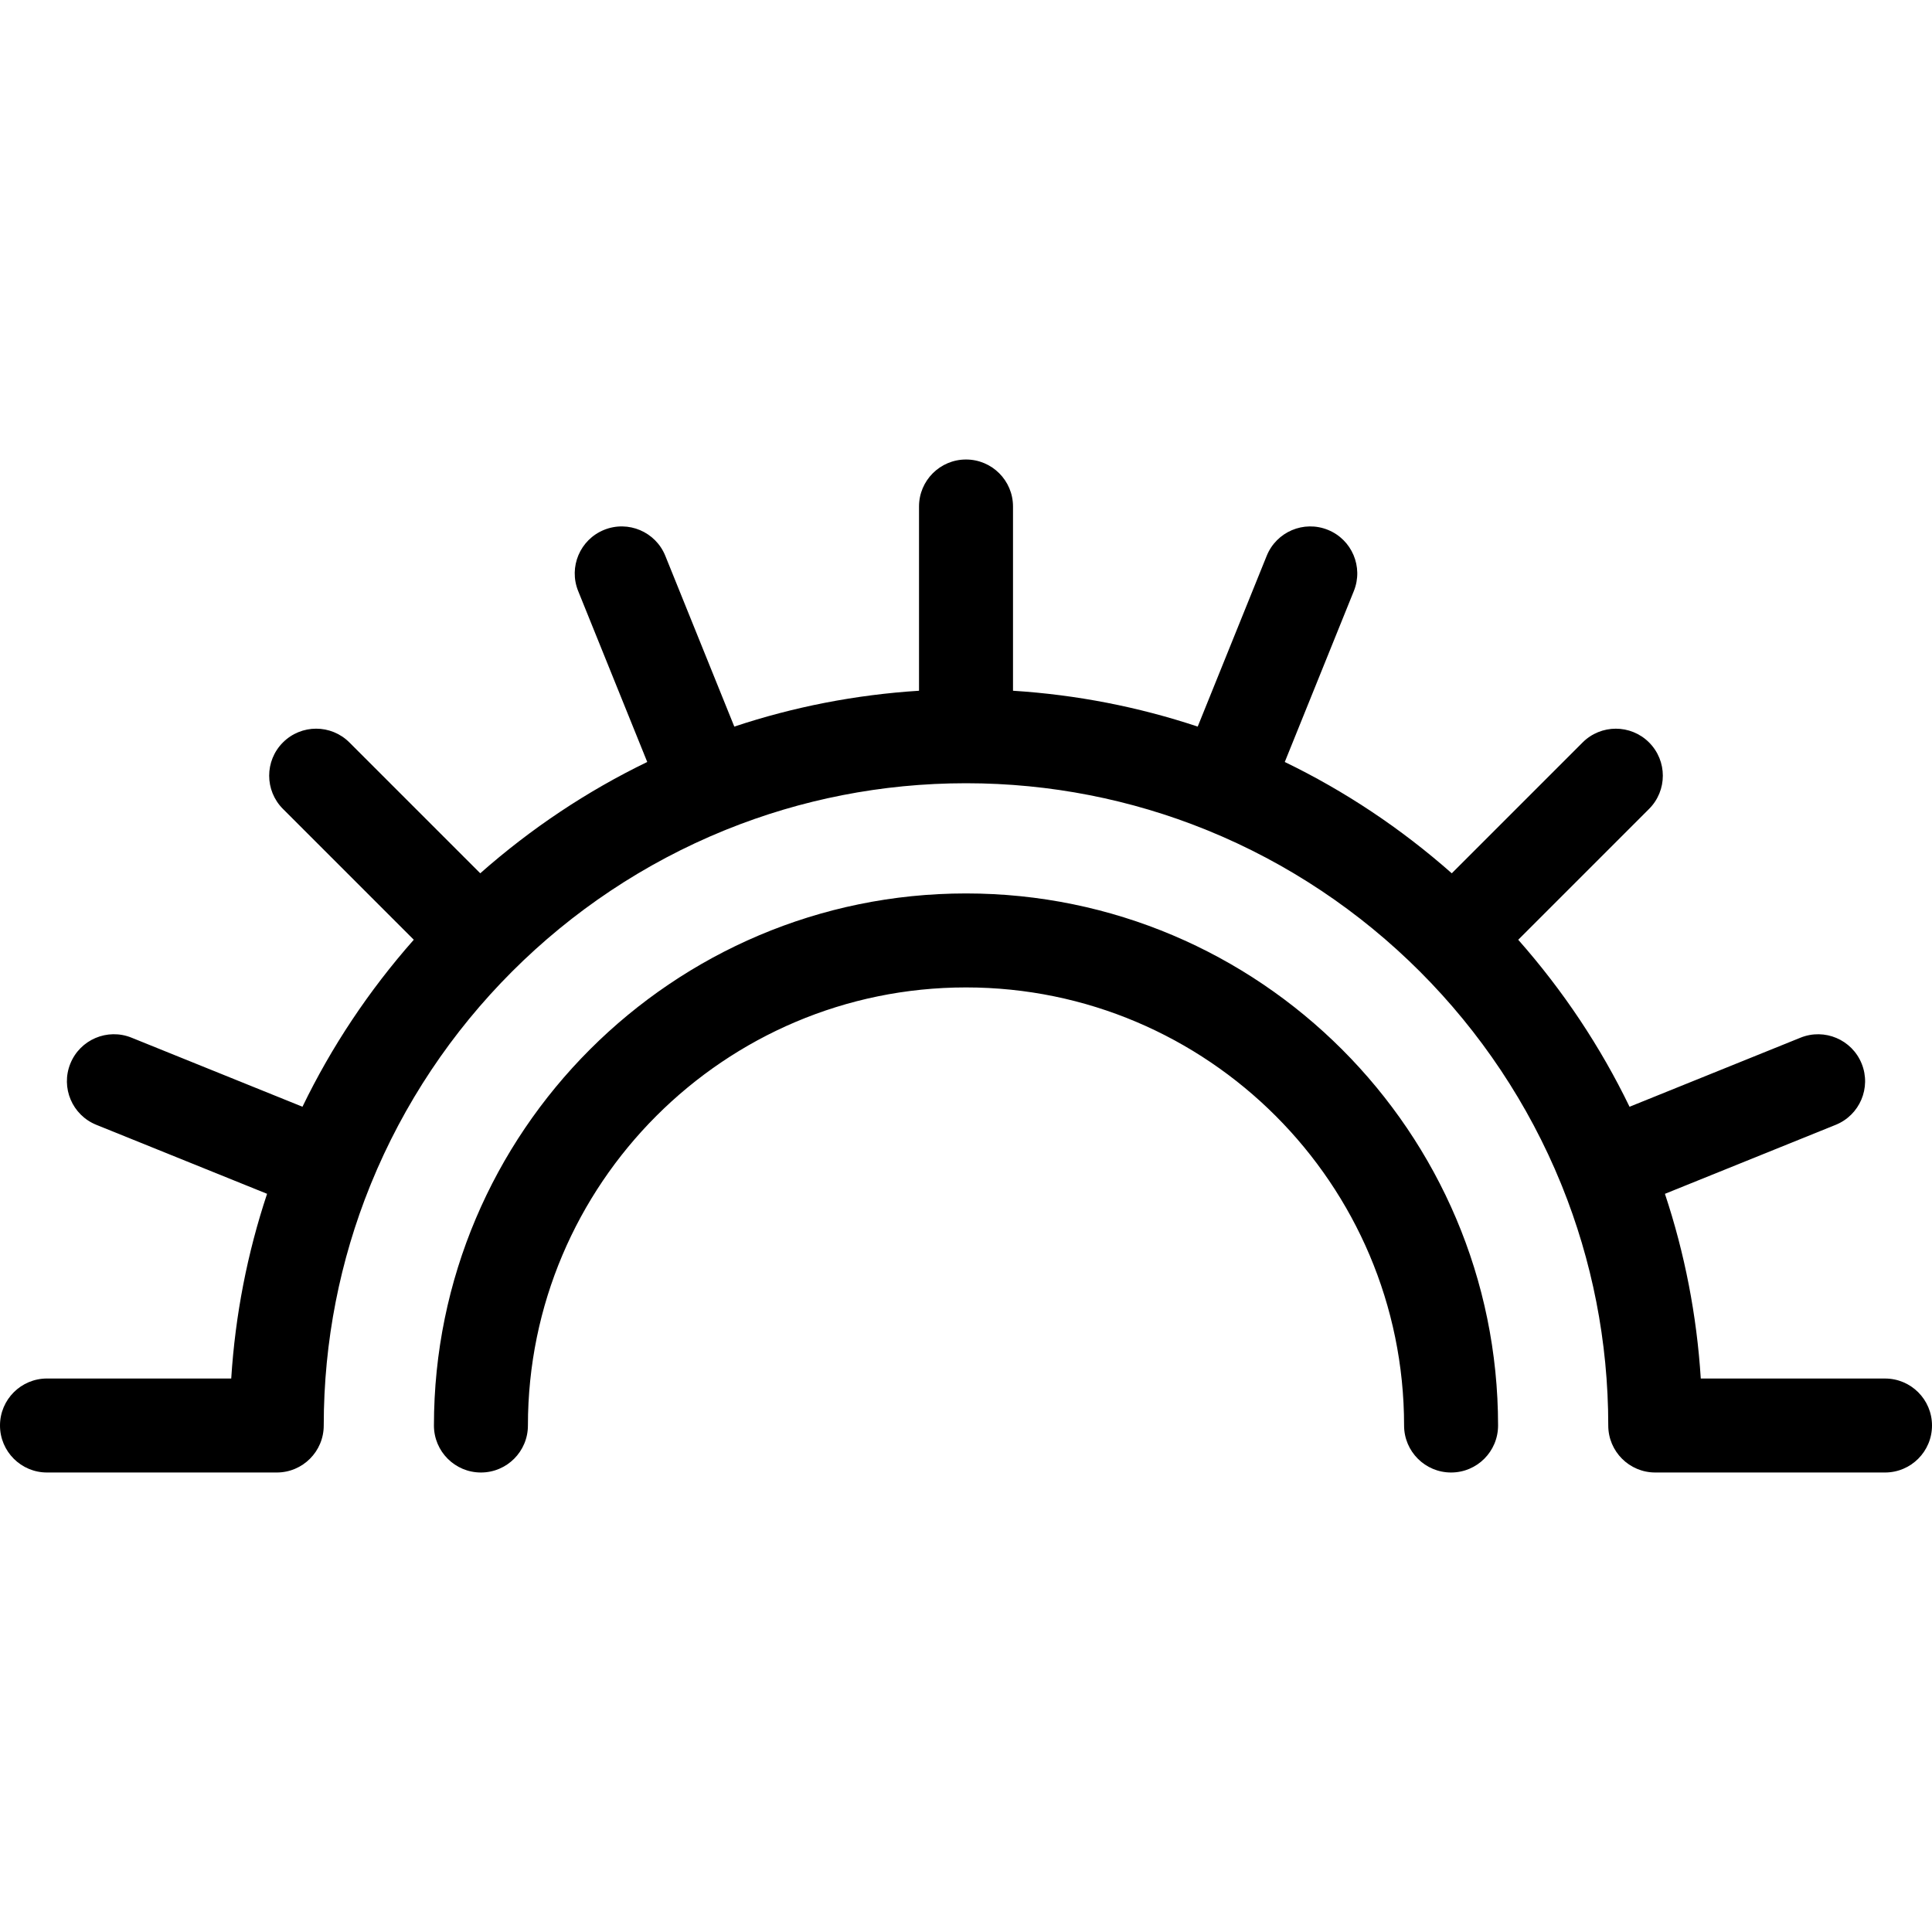
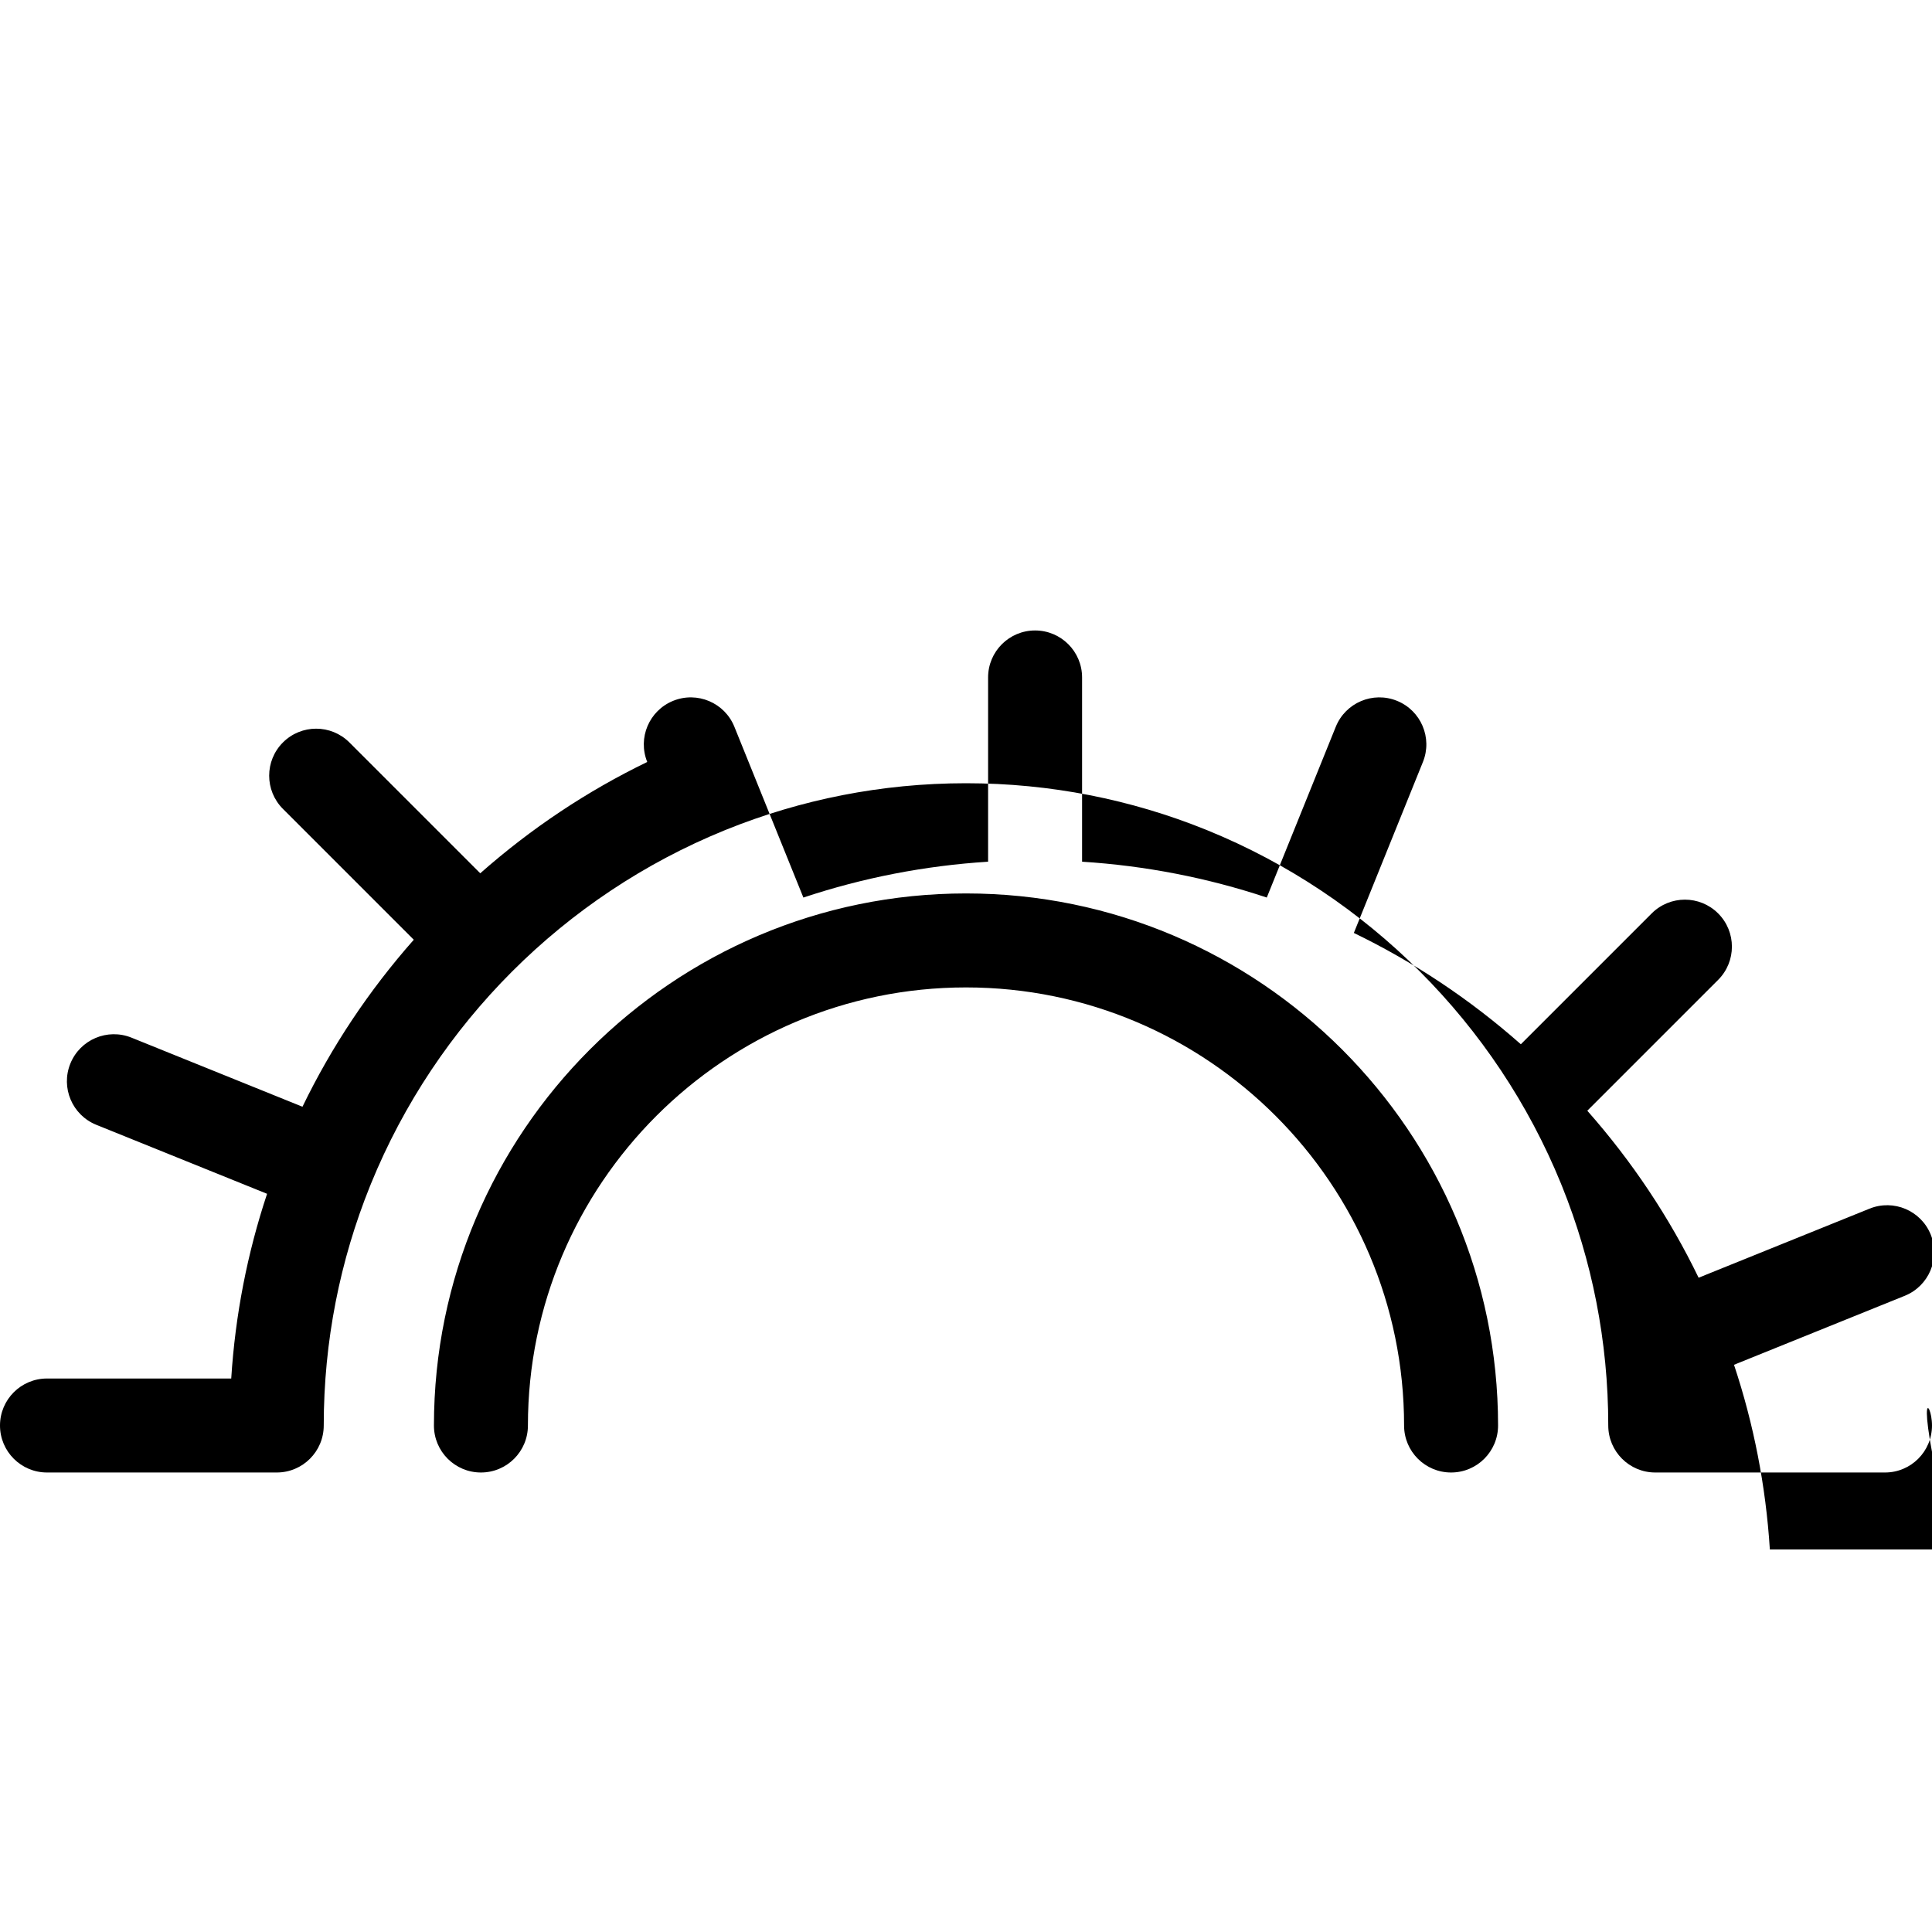
<svg xmlns="http://www.w3.org/2000/svg" fill="#000000" height="800px" width="800px" version="1.1" id="Capa_1" viewBox="0 0 411.132 411.132" xml:space="preserve">
-   <path id="XMLID_516_" d="M411.132,303.349c0,5.523-4.477,10-10,10H352.24c-5.523,0-10-4.477-10-10  c0-17.999-3.498-35.197-9.848-50.95c-0.036-0.082-0.07-0.165-0.104-0.249c-0.031-0.076-0.061-0.152-0.089-0.229  c-13.884-34.061-41.128-61.312-75.187-75.199c-0.083-0.031-0.165-0.063-0.247-0.096c-0.09-0.037-0.178-0.074-0.266-0.112  c-15.749-6.348-32.937-9.841-50.931-9.841c-18.003,0-35.2,3.497-50.956,9.851c-0.081,0.035-0.162,0.069-0.244,0.103  c-0.075,0.03-0.15,0.06-0.225,0.087c-34.075,13.886-61.326,41.14-75.212,75.214c-0.028,0.074-0.057,0.148-0.086,0.222  c-0.033,0.082-0.067,0.162-0.102,0.242c-6.354,15.755-9.851,32.953-9.851,50.957c0,5.523-4.477,10-10,10H10c-5.523,0-10-4.477-10-10  s4.477-10,10-10h39.206c0.854-13.504,3.432-26.69,7.629-39.305l-36.342-14.683c-5.121-2.068-7.595-7.896-5.526-13.018  c2.069-5.121,7.896-7.596,13.018-5.526l36.381,14.699c6.166-12.74,14.103-24.686,23.687-35.537l-27.844-27.844  c-3.905-3.905-3.906-10.237,0-14.142s10.237-3.906,14.142,0l27.845,27.845c10.852-9.584,22.797-17.521,35.537-23.687l-14.699-36.38  c-2.069-5.121,0.405-10.949,5.526-13.018c5.123-2.067,10.949,0.406,13.018,5.526l14.683,36.342  c12.615-4.198,25.802-6.776,39.307-7.63v-39.207c0-5.523,4.477-10,10-10s10,4.477,10,10v39.207  c13.502,0.854,26.691,3.433,39.304,7.629l14.683-36.341c2.069-5.121,7.896-7.595,13.018-5.526c5.121,2.069,7.595,7.897,5.526,13.018  l-14.699,36.38c12.74,6.166,24.686,14.103,35.537,23.688l27.844-27.844c3.905-3.905,10.237-3.906,14.142,0s3.906,10.237,0,14.142  l-27.844,27.845c9.584,10.852,17.521,22.797,23.687,35.537l36.381-14.699c5.122-2.069,10.949,0.406,13.018,5.526  c2.069,5.121-0.406,10.949-5.526,13.018l-36.342,14.683c4.198,12.615,6.776,25.801,7.629,39.305h39.207  C406.655,293.349,411.132,297.826,411.132,303.349z M205.567,190.125c-62.433,0-113.226,50.792-113.226,113.225  c0,5.523,4.477,10,10,10s10-4.477,10-10c0-51.404,41.821-93.225,93.226-93.225c51.403,0,93.223,41.82,93.223,93.225  c0,5.523,4.477,10,10,10s10-4.477,10-10C318.79,240.917,267.999,190.125,205.567,190.125z" />
+   <path id="XMLID_516_" d="M411.132,303.349c0,5.523-4.477,10-10,10H352.24c-5.523,0-10-4.477-10-10  c0-17.999-3.498-35.197-9.848-50.95c-0.036-0.082-0.07-0.165-0.104-0.249c-0.031-0.076-0.061-0.152-0.089-0.229  c-13.884-34.061-41.128-61.312-75.187-75.199c-0.083-0.031-0.165-0.063-0.247-0.096c-0.09-0.037-0.178-0.074-0.266-0.112  c-15.749-6.348-32.937-9.841-50.931-9.841c-18.003,0-35.2,3.497-50.956,9.851c-0.081,0.035-0.162,0.069-0.244,0.103  c-0.075,0.03-0.15,0.06-0.225,0.087c-34.075,13.886-61.326,41.14-75.212,75.214c-0.028,0.074-0.057,0.148-0.086,0.222  c-0.033,0.082-0.067,0.162-0.102,0.242c-6.354,15.755-9.851,32.953-9.851,50.957c0,5.523-4.477,10-10,10H10c-5.523,0-10-4.477-10-10  s4.477-10,10-10h39.206c0.854-13.504,3.432-26.69,7.629-39.305l-36.342-14.683c-5.121-2.068-7.595-7.896-5.526-13.018  c2.069-5.121,7.896-7.596,13.018-5.526l36.381,14.699c6.166-12.74,14.103-24.686,23.687-35.537l-27.844-27.844  c-3.905-3.905-3.906-10.237,0-14.142s10.237-3.906,14.142,0l27.845,27.845c10.852-9.584,22.797-17.521,35.537-23.687c-2.069-5.121,0.405-10.949,5.526-13.018c5.123-2.067,10.949,0.406,13.018,5.526l14.683,36.342  c12.615-4.198,25.802-6.776,39.307-7.63v-39.207c0-5.523,4.477-10,10-10s10,4.477,10,10v39.207  c13.502,0.854,26.691,3.433,39.304,7.629l14.683-36.341c2.069-5.121,7.896-7.595,13.018-5.526c5.121,2.069,7.595,7.897,5.526,13.018  l-14.699,36.38c12.74,6.166,24.686,14.103,35.537,23.688l27.844-27.844c3.905-3.905,10.237-3.906,14.142,0s3.906,10.237,0,14.142  l-27.844,27.845c9.584,10.852,17.521,22.797,23.687,35.537l36.381-14.699c5.122-2.069,10.949,0.406,13.018,5.526  c2.069,5.121-0.406,10.949-5.526,13.018l-36.342,14.683c4.198,12.615,6.776,25.801,7.629,39.305h39.207  C406.655,293.349,411.132,297.826,411.132,303.349z M205.567,190.125c-62.433,0-113.226,50.792-113.226,113.225  c0,5.523,4.477,10,10,10s10-4.477,10-10c0-51.404,41.821-93.225,93.226-93.225c51.403,0,93.223,41.82,93.223,93.225  c0,5.523,4.477,10,10,10s10-4.477,10-10C318.79,240.917,267.999,190.125,205.567,190.125z" />
</svg>